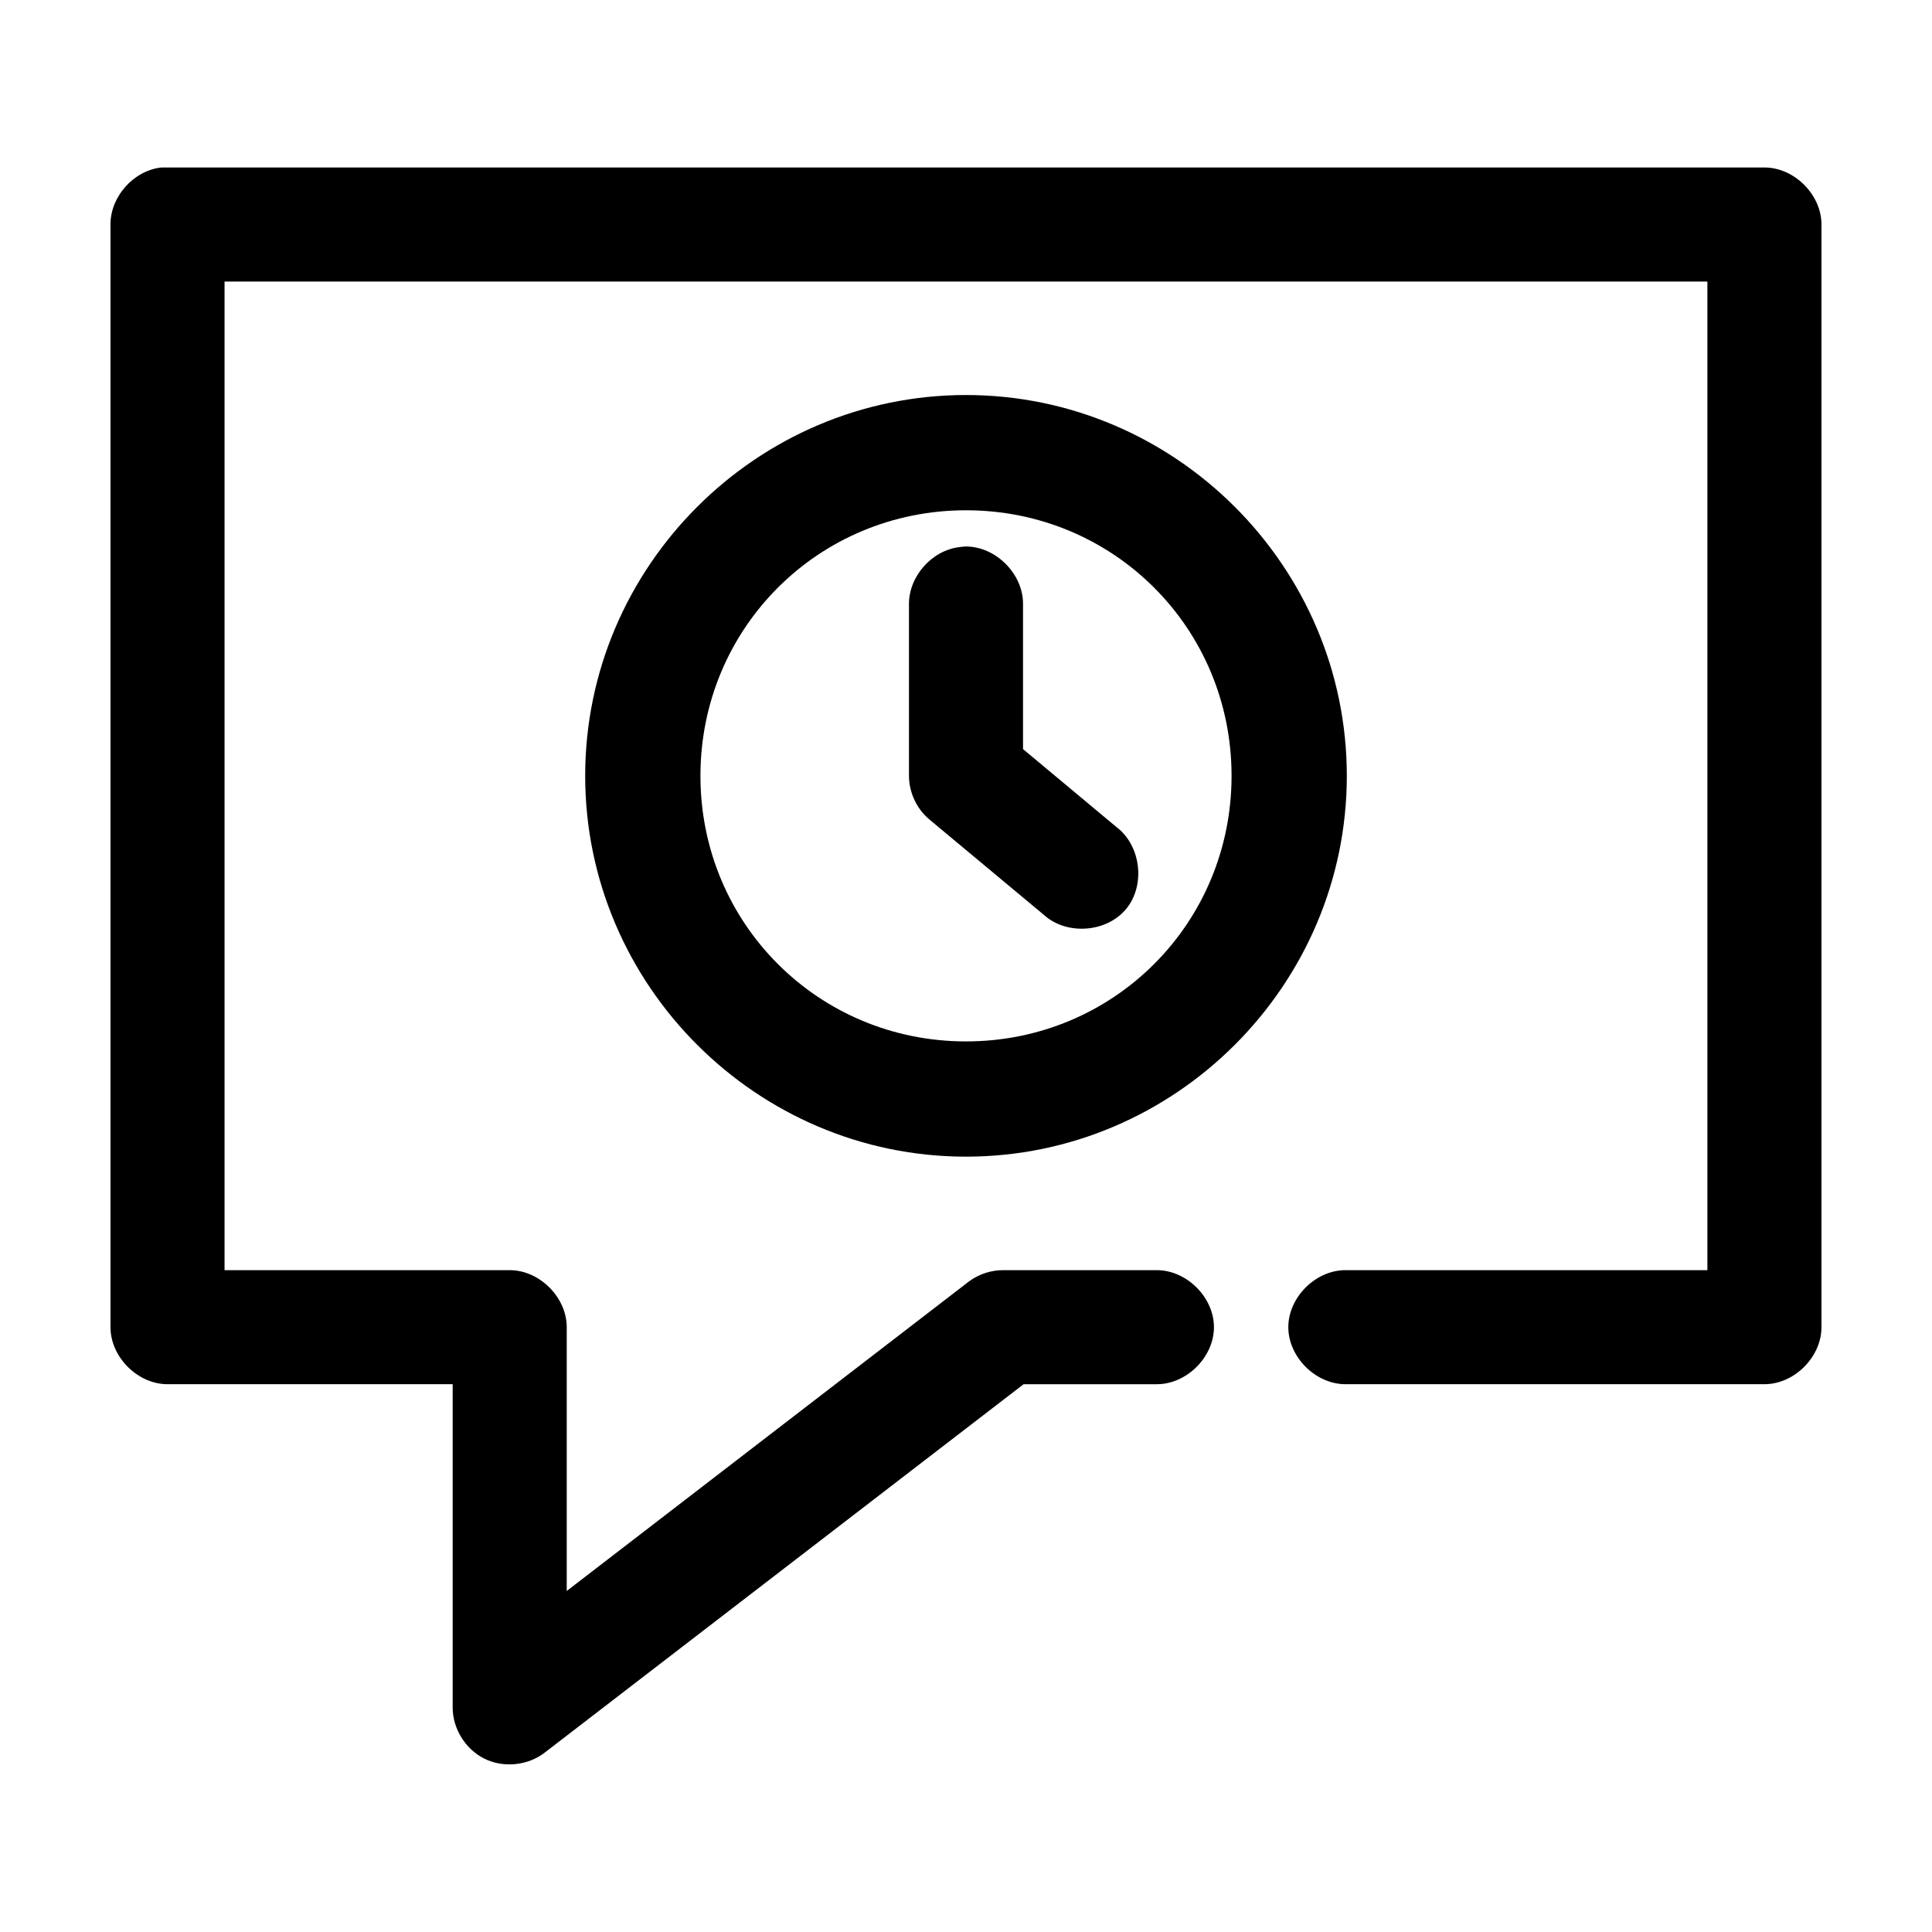
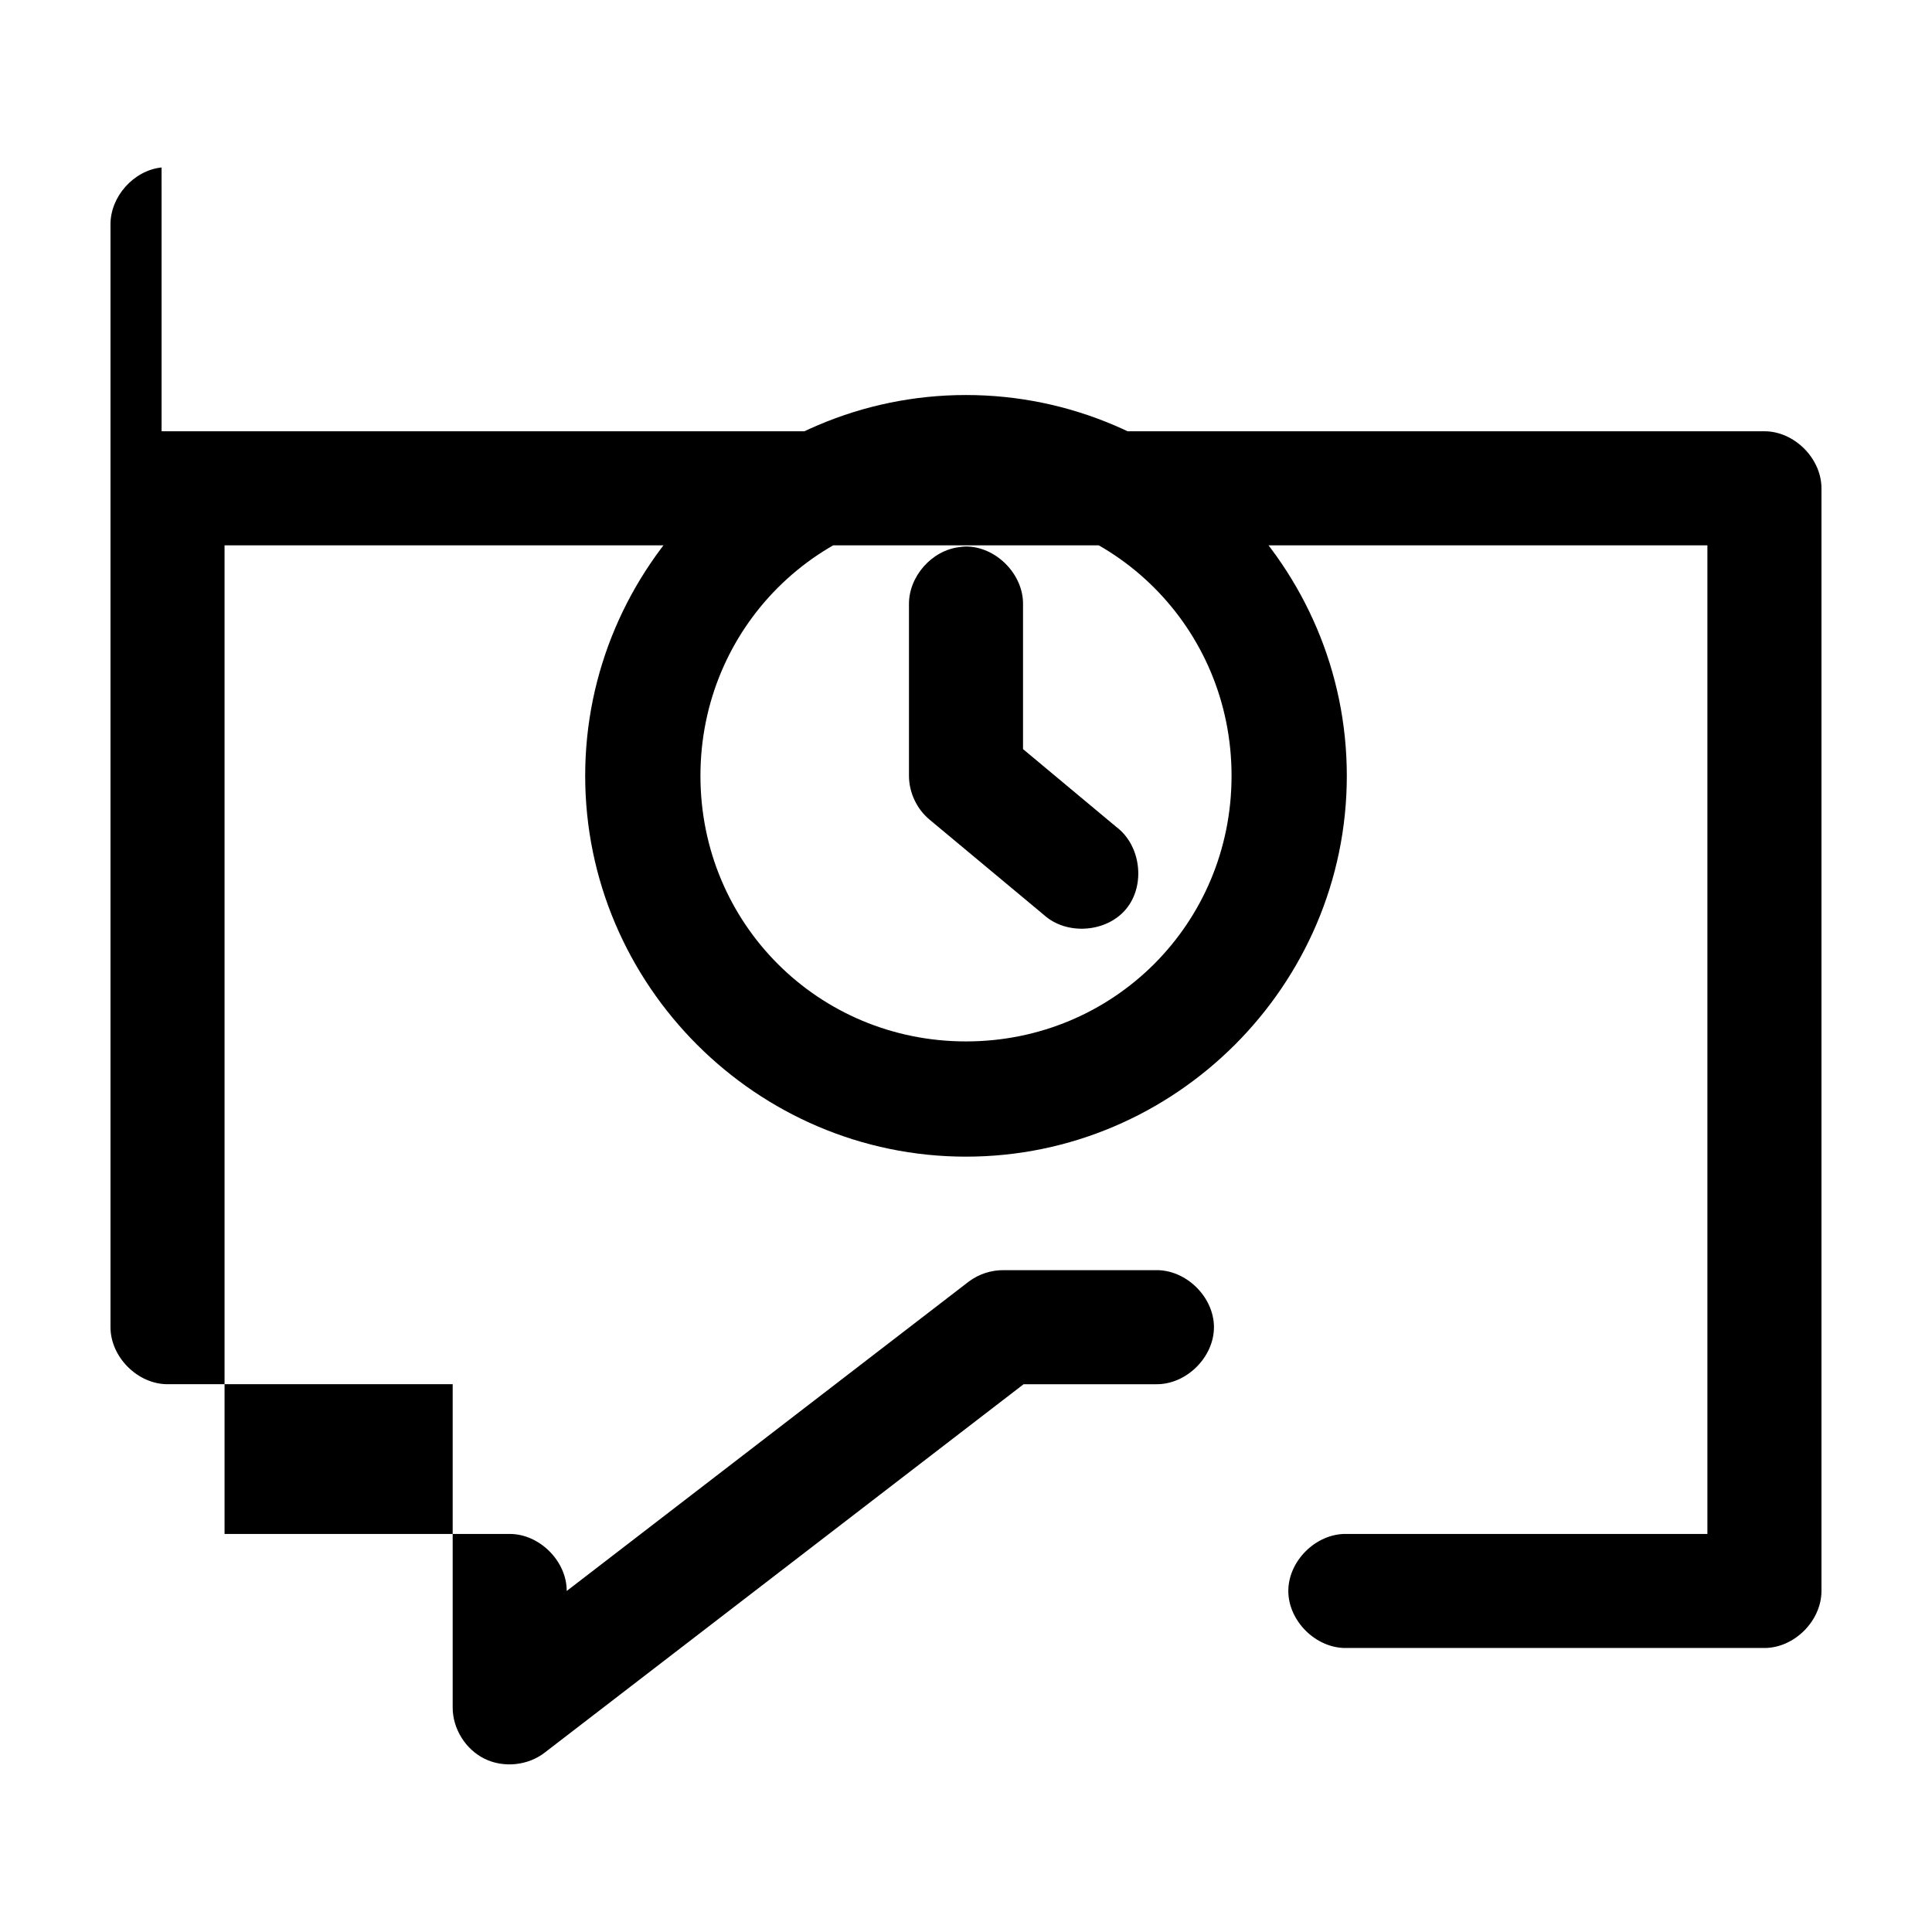
<svg xmlns="http://www.w3.org/2000/svg" fill="#000000" width="800px" height="800px" version="1.1" viewBox="144 144 512 512">
-   <path d="m186.82 188.38c-7.375 0.773-13.578 7.699-13.539 15.117v292.22c0 7.914 7.199 15.113 15.113 15.113h75.57v85.652c-0.016 5.633 3.406 11.133 8.461 13.613 5.055 2.481 11.5 1.812 15.941-1.645l126.9-97.617h35.109c7.988 0.117 15.336-7.125 15.336-15.113 0-7.988-7.348-15.23-15.336-15.113h-40.305c-3.312-0.055-6.633 1.012-9.289 2.992l-106.59 82.023v-69.906c0-7.914-7.199-15.113-15.113-15.113h-75.57v-261.99h392.97v261.99h-95.723c-7.988-0.117-15.336 7.129-15.336 15.113 0 7.988 7.348 15.23 15.336 15.113h110.84c7.914 0 15.113-7.199 15.113-15.113v-292.22c0-7.914-7.199-15.113-15.113-15.113h-424.77zm213.18 60.305c-55.469 0-100.92 45.449-100.92 100.92s45.449 100.92 100.92 100.92 100.92-45.453 100.92-100.92c0-55.473-45.449-100.92-100.92-100.92zm0 30.543c39.133 0 70.375 31.242 70.375 70.379s-31.242 70.379-70.375 70.379-70.375-31.242-70.375-70.379 31.242-70.379 70.375-70.379zm-0.156 9.605c-0.527 0.023-1.055 0.078-1.574 0.156-7.371 0.852-13.508 7.852-13.383 15.273v45.344c0.008 4.438 2.082 8.832 5.512 11.652l30.23 25.191c6.039 5.481 16.637 4.715 21.82-1.578 5.188-6.293 3.918-16.84-2.613-21.723l-24.723-20.629v-38.258c0.168-8.07-7.199-15.516-15.273-15.43z" />
+   <path d="m186.82 188.38c-7.375 0.773-13.578 7.699-13.539 15.117v292.22c0 7.914 7.199 15.113 15.113 15.113h75.57v85.652c-0.016 5.633 3.406 11.133 8.461 13.613 5.055 2.481 11.5 1.812 15.941-1.645l126.9-97.617h35.109c7.988 0.117 15.336-7.125 15.336-15.113 0-7.988-7.348-15.23-15.336-15.113h-40.305c-3.312-0.055-6.633 1.012-9.289 2.992l-106.59 82.023c0-7.914-7.199-15.113-15.113-15.113h-75.57v-261.99h392.97v261.99h-95.723c-7.988-0.117-15.336 7.129-15.336 15.113 0 7.988 7.348 15.23 15.336 15.113h110.84c7.914 0 15.113-7.199 15.113-15.113v-292.22c0-7.914-7.199-15.113-15.113-15.113h-424.77zm213.18 60.305c-55.469 0-100.92 45.449-100.92 100.92s45.449 100.92 100.92 100.92 100.92-45.453 100.92-100.92c0-55.473-45.449-100.92-100.92-100.92zm0 30.543c39.133 0 70.375 31.242 70.375 70.379s-31.242 70.379-70.375 70.379-70.375-31.242-70.375-70.379 31.242-70.379 70.375-70.379zm-0.156 9.605c-0.527 0.023-1.055 0.078-1.574 0.156-7.371 0.852-13.508 7.852-13.383 15.273v45.344c0.008 4.438 2.082 8.832 5.512 11.652l30.23 25.191c6.039 5.481 16.637 4.715 21.82-1.578 5.188-6.293 3.918-16.84-2.613-21.723l-24.723-20.629v-38.258c0.168-8.07-7.199-15.516-15.273-15.43z" />
</svg>